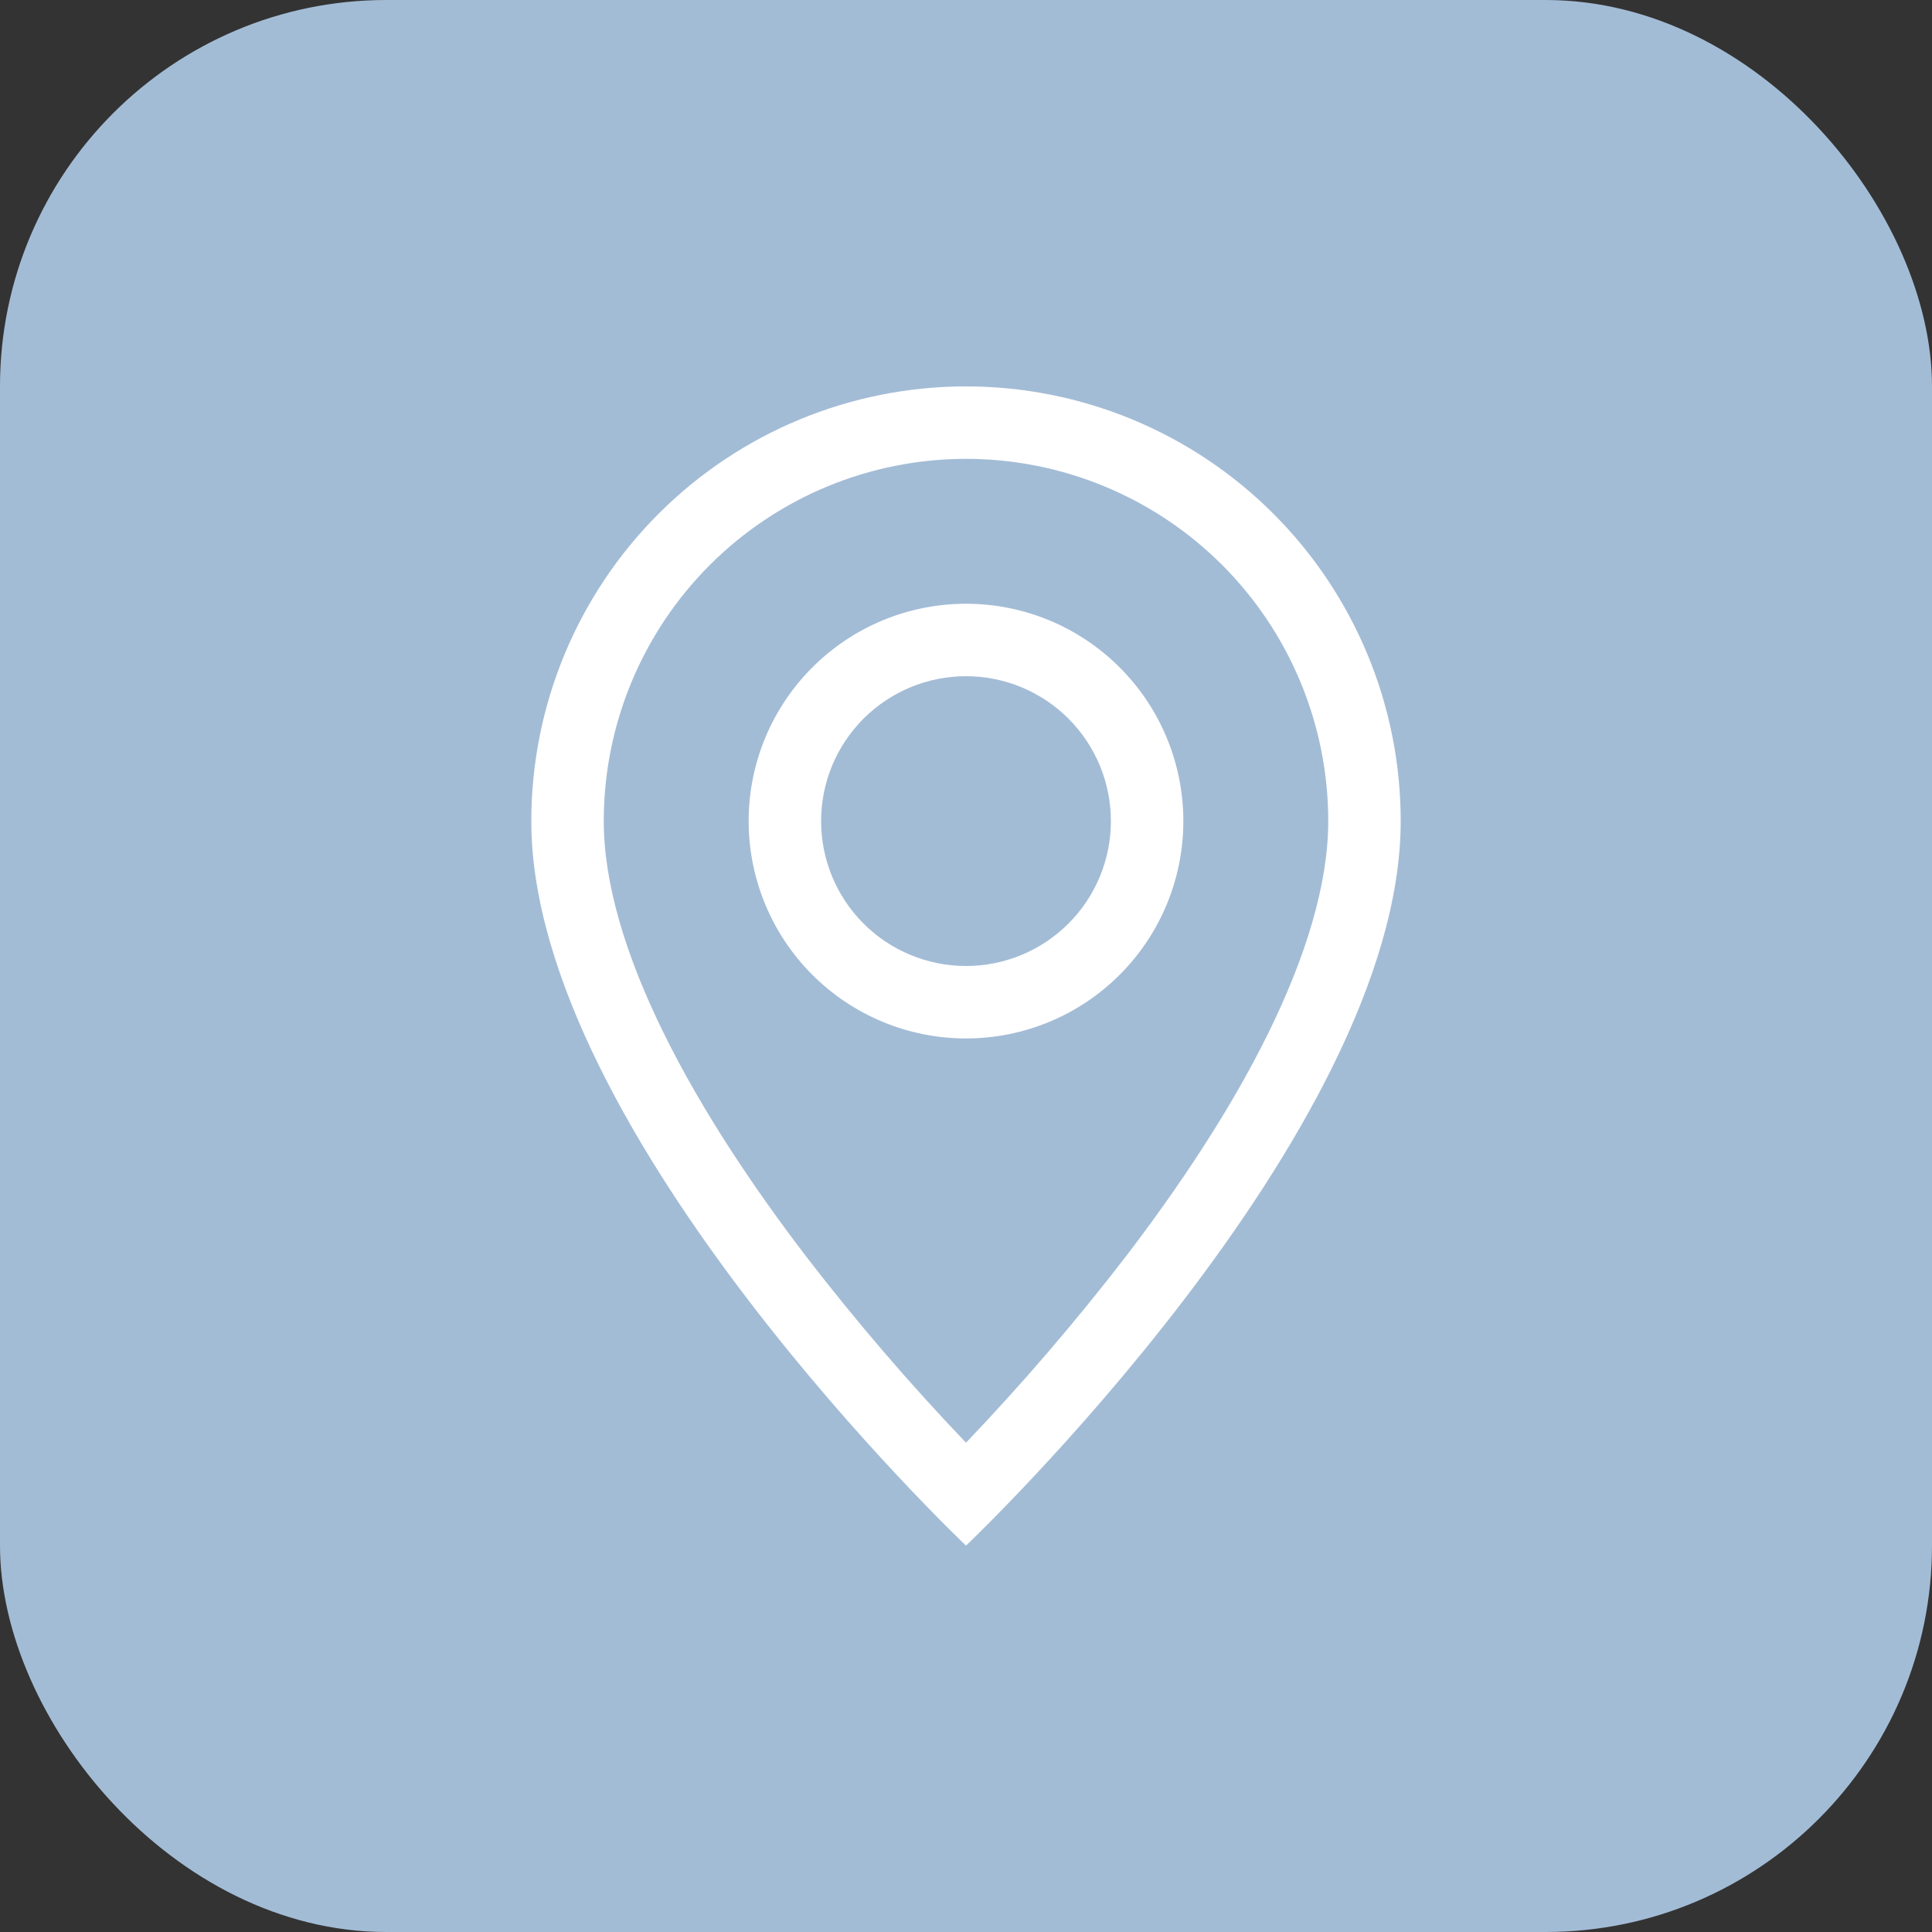
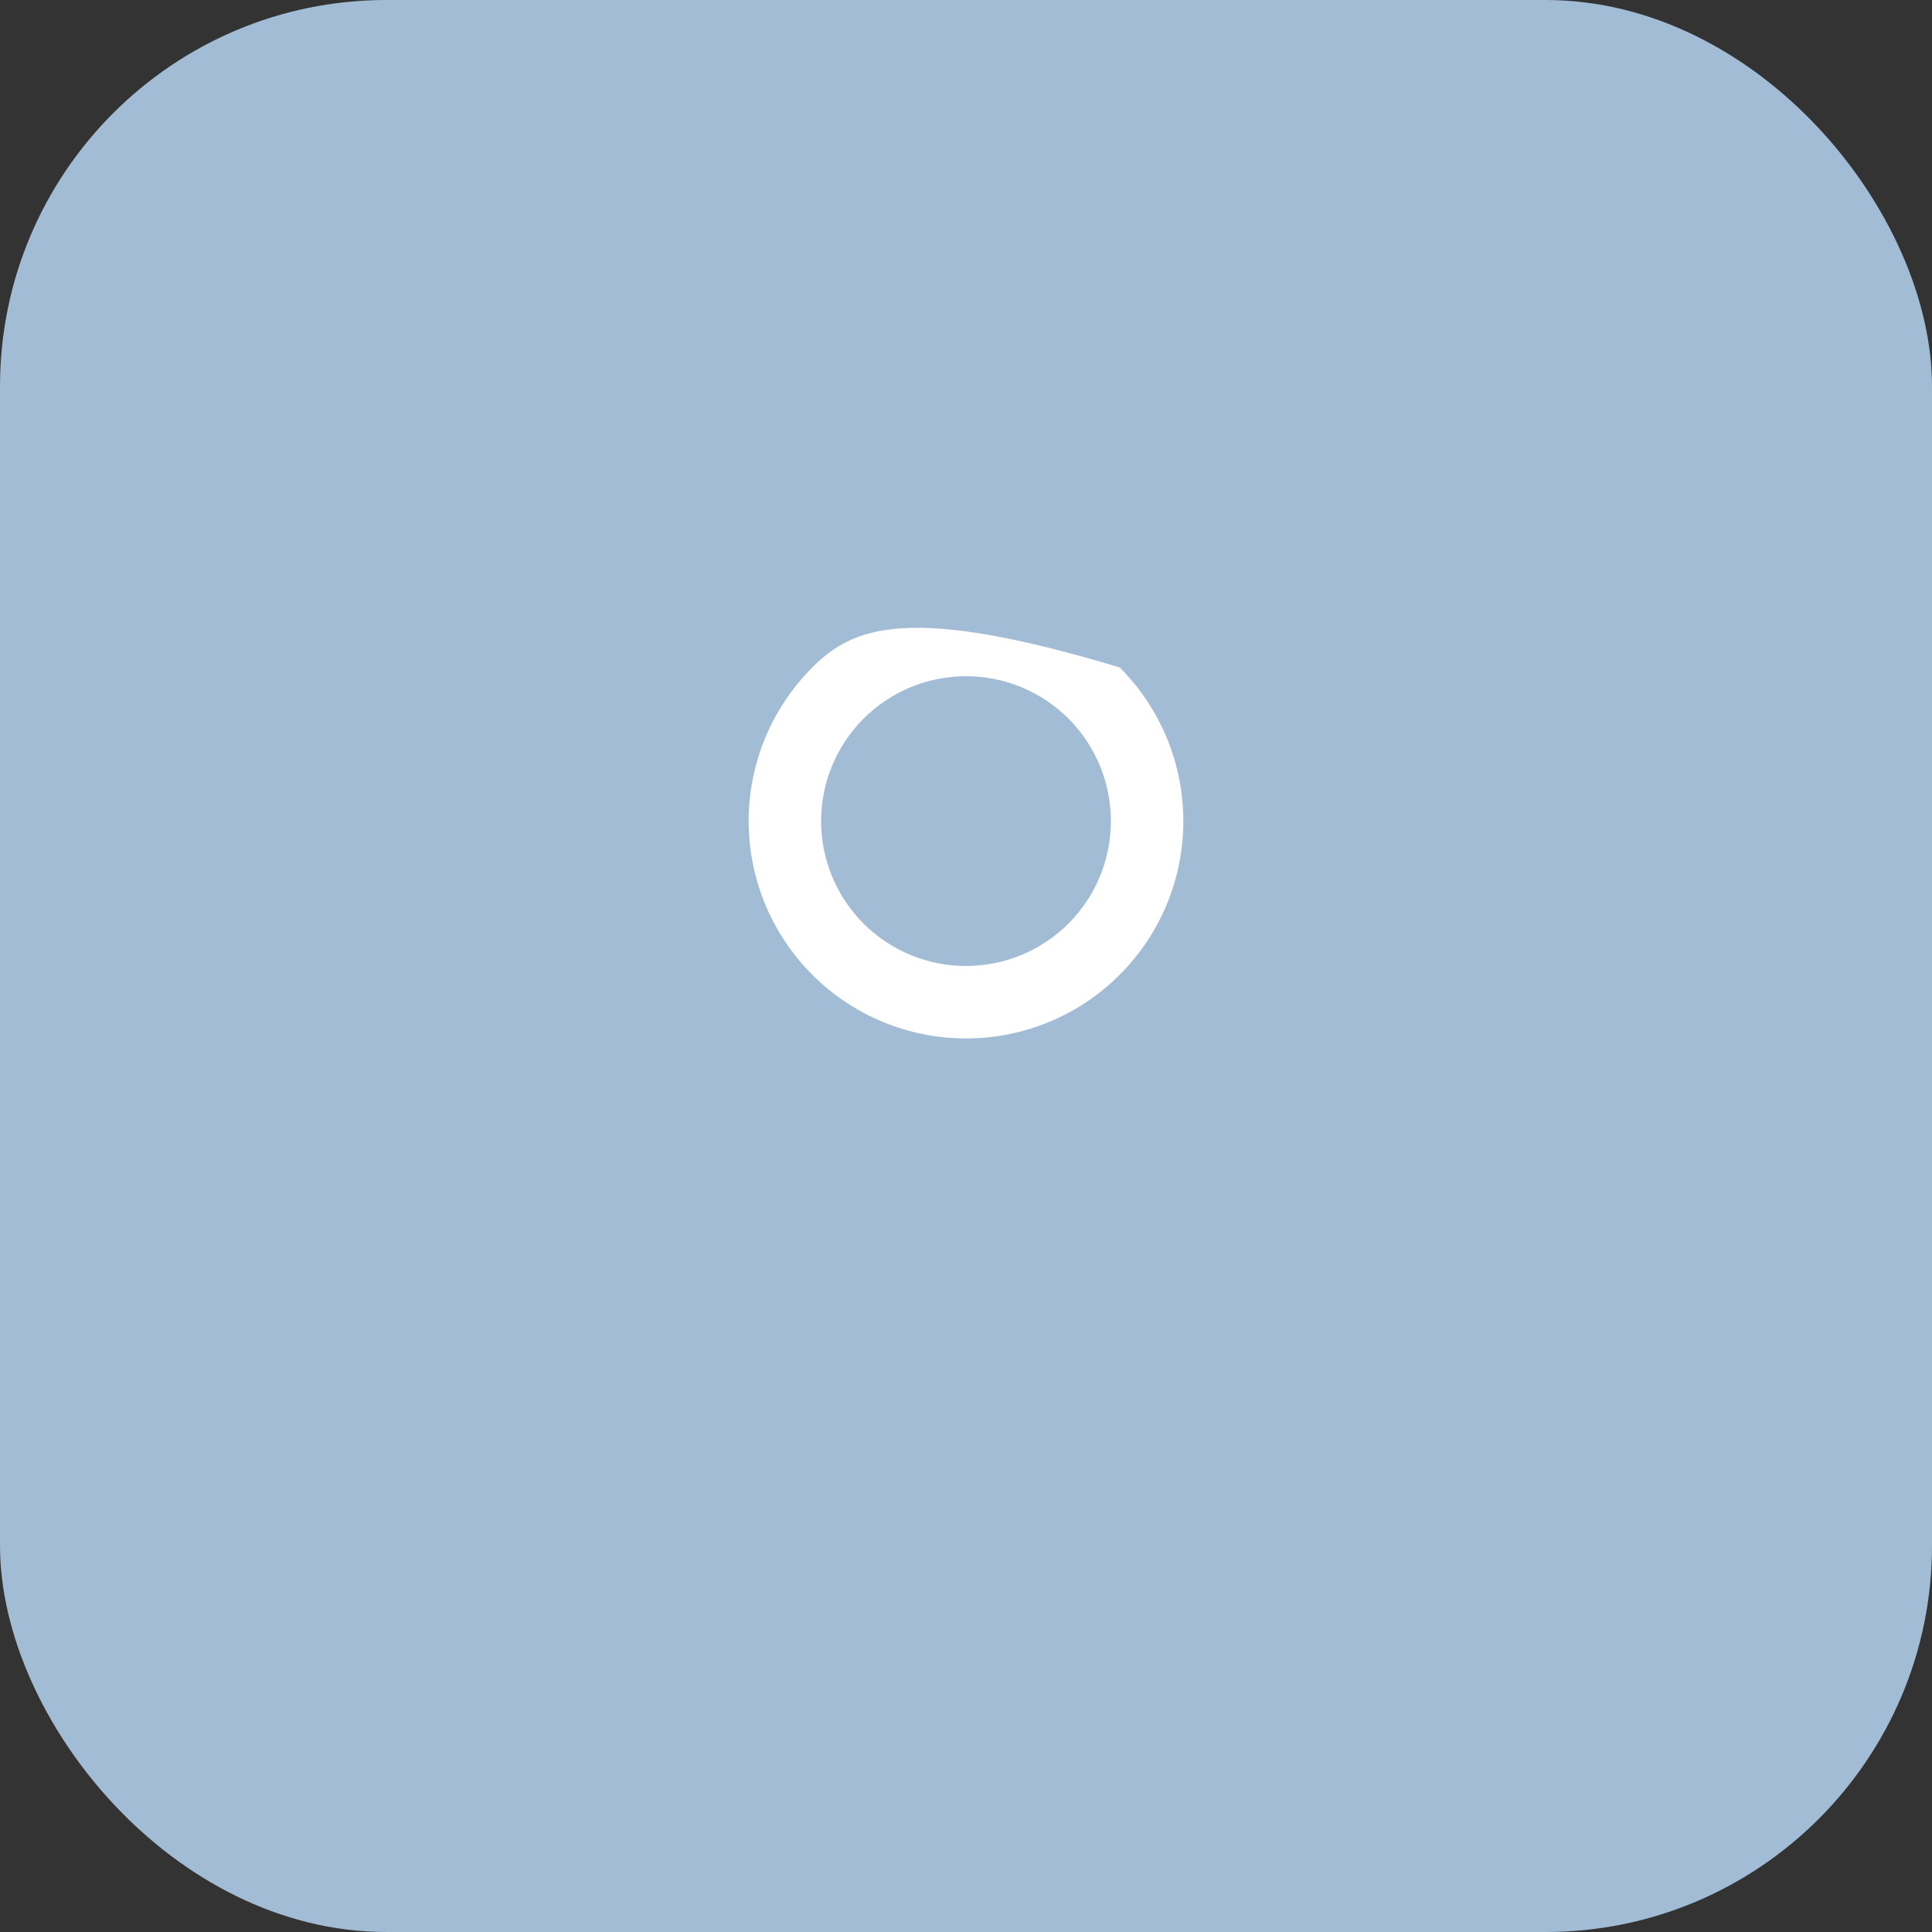
<svg xmlns="http://www.w3.org/2000/svg" width="50" height="50" viewBox="0 0 50 50" fill="none">
  <rect x="0" y="0" width="50" height="50" fill="#333333" stroke="none" />
  <rect width="50" height="50" rx="10" fill="#A3BCD6" />
  <g clip-path="url(#clip0_97_269)">
-     <path d="M32.811 26.762C31.829 28.754 30.497 30.738 29.136 32.519C27.843 34.197 26.463 35.805 25 37.337C23.537 35.805 22.157 34.197 20.864 32.519C19.503 30.738 18.171 28.754 17.189 26.762C16.195 24.751 15.625 22.866 15.625 21.25C15.625 18.764 16.613 16.379 18.371 14.621C20.129 12.863 22.514 11.875 25 11.875C27.486 11.875 29.871 12.863 31.629 14.621C33.387 16.379 34.375 18.764 34.375 21.25C34.375 22.866 33.803 24.751 32.811 26.762ZM25 40C25 40 36.25 29.339 36.25 21.25C36.25 18.266 35.065 15.405 32.955 13.295C30.845 11.185 27.984 10 25 10C22.016 10 19.155 11.185 17.045 13.295C14.935 15.405 13.75 18.266 13.75 21.25C13.75 29.339 25 40 25 40Z" fill="white" />
-     <path d="M25 25C24.005 25 23.052 24.605 22.348 23.902C21.645 23.198 21.25 22.245 21.25 21.25C21.25 20.255 21.645 19.302 22.348 18.598C23.052 17.895 24.005 17.5 25 17.5C25.995 17.5 26.948 17.895 27.652 18.598C28.355 19.302 28.75 20.255 28.75 21.25C28.75 22.245 28.355 23.198 27.652 23.902C26.948 24.605 25.995 25 25 25ZM25 26.875C26.492 26.875 27.923 26.282 28.977 25.227C30.032 24.173 30.625 22.742 30.625 21.25C30.625 19.758 30.032 18.327 28.977 17.273C27.923 16.218 26.492 15.625 25 15.625C23.508 15.625 22.077 16.218 21.023 17.273C19.968 18.327 19.375 19.758 19.375 21.25C19.375 22.742 19.968 24.173 21.023 25.227C22.077 26.282 23.508 26.875 25 26.875Z" fill="white" />
+     <path d="M25 25C24.005 25 23.052 24.605 22.348 23.902C21.645 23.198 21.25 22.245 21.25 21.25C21.25 20.255 21.645 19.302 22.348 18.598C23.052 17.895 24.005 17.5 25 17.5C25.995 17.5 26.948 17.895 27.652 18.598C28.355 19.302 28.75 20.255 28.75 21.25C28.75 22.245 28.355 23.198 27.652 23.902C26.948 24.605 25.995 25 25 25ZM25 26.875C26.492 26.875 27.923 26.282 28.977 25.227C30.032 24.173 30.625 22.742 30.625 21.25C30.625 19.758 30.032 18.327 28.977 17.273C23.508 15.625 22.077 16.218 21.023 17.273C19.968 18.327 19.375 19.758 19.375 21.25C19.375 22.742 19.968 24.173 21.023 25.227C22.077 26.282 23.508 26.875 25 26.875Z" fill="white" />
  </g>
  <defs>
    <clipPath id="clip0_97_269">
      <rect width="30" height="30" fill="white" transform="translate(10 10)" />
    </clipPath>
  </defs>
</svg>